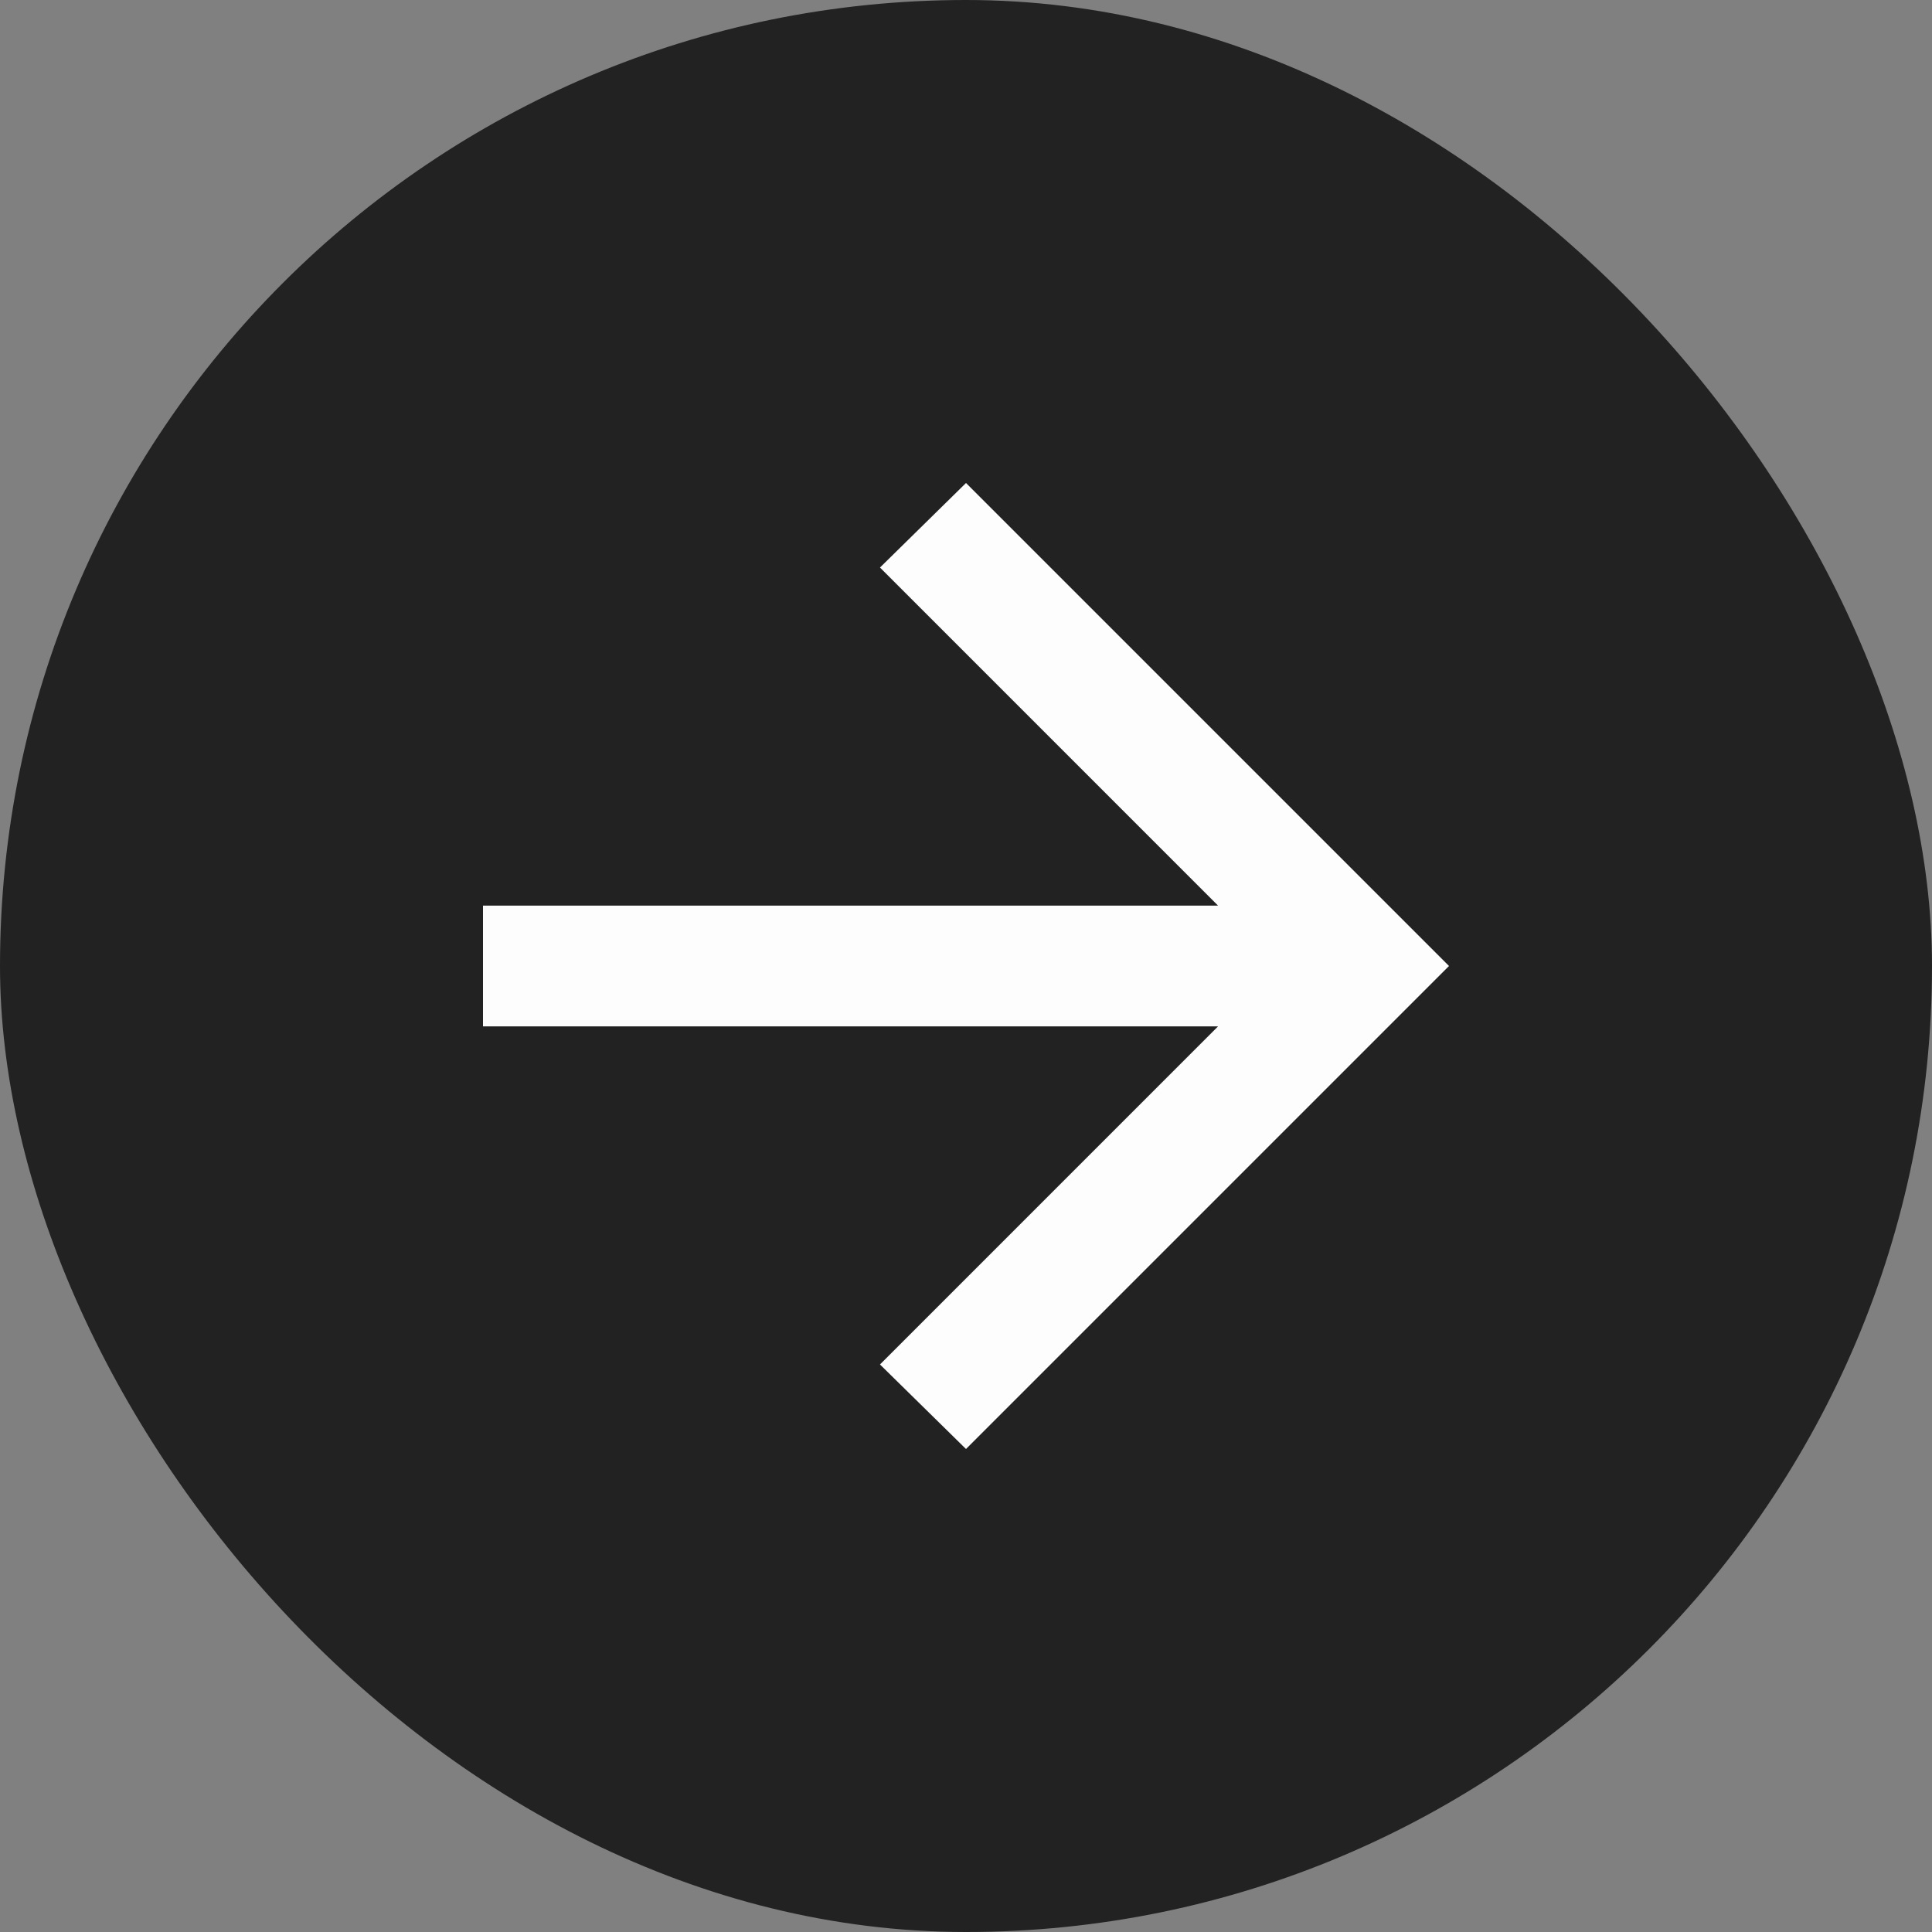
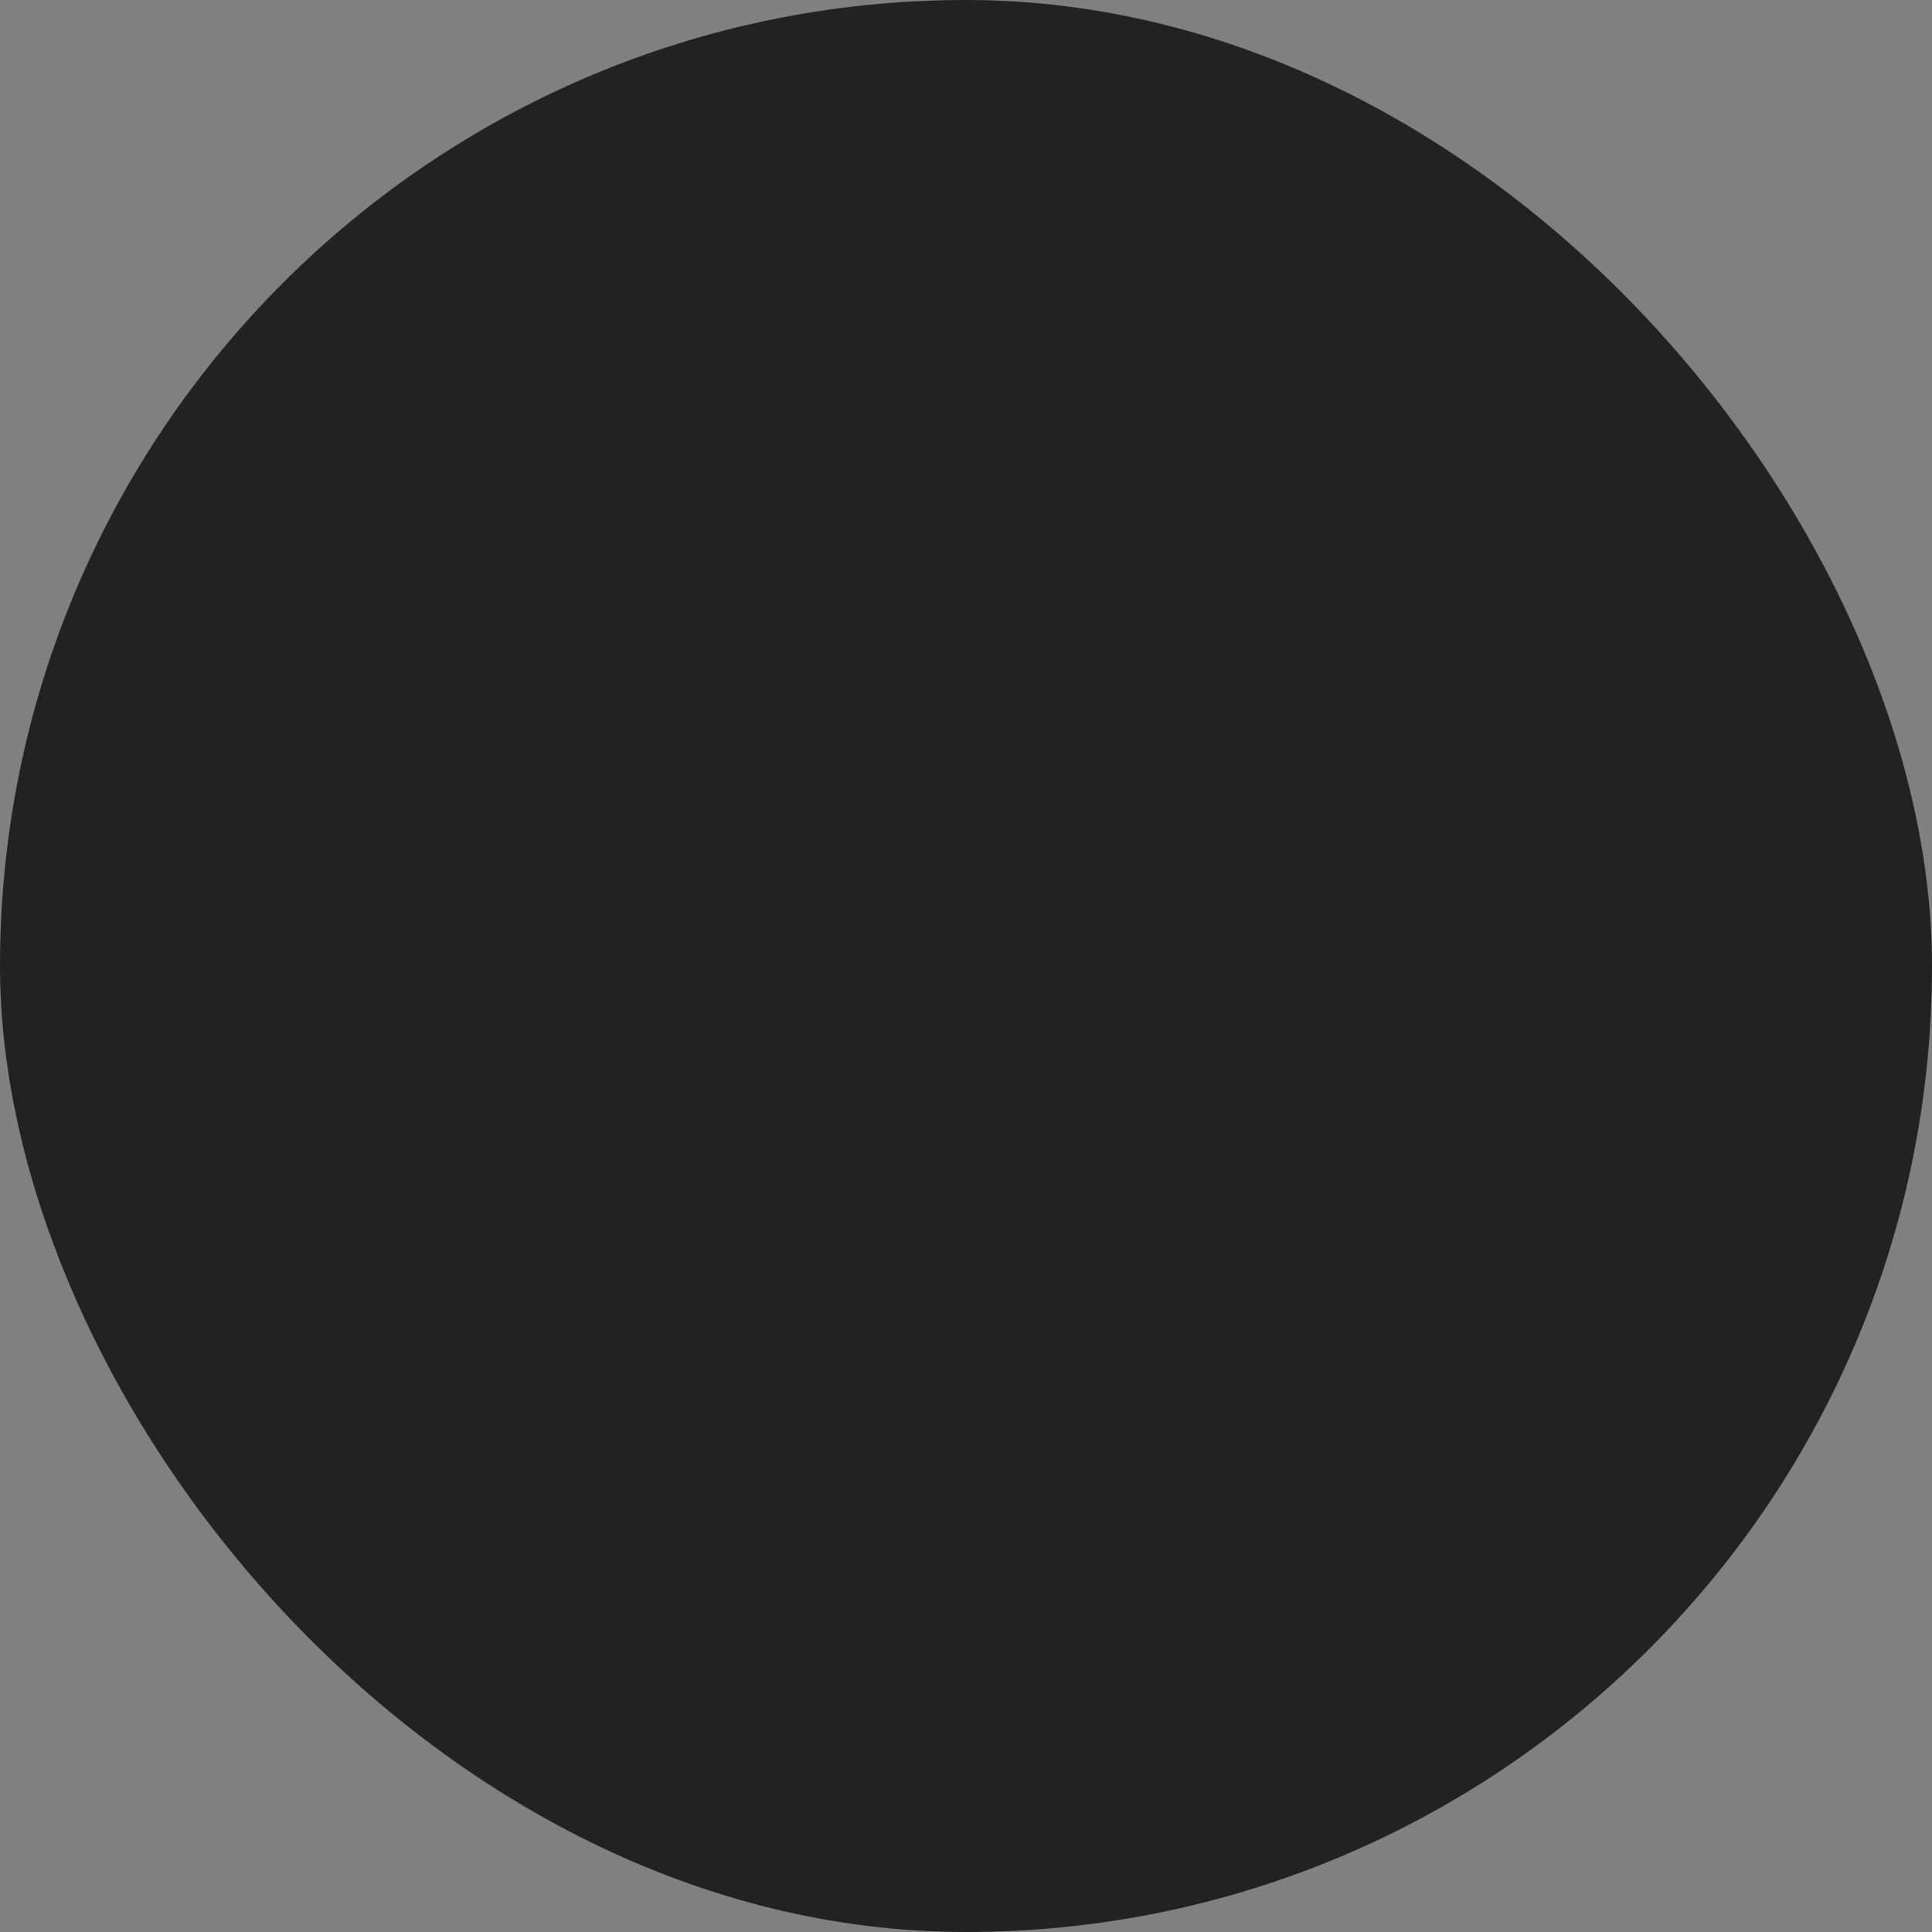
<svg xmlns="http://www.w3.org/2000/svg" width="48" height="48" viewBox="0 0 48 48" fill="none">
  <rect x="0" y="0" width="48" height="48" fill="#808080" stroke="none" />
  <rect width="48" height="48" rx="24" fill="#222222" />
-   <path d="M30.262 22.5L21.863 14.1L24 12L36 24L24 36L21.863 33.9L30.262 25.5L12 25.5L12 22.5L30.262 22.5Z" fill="#FDFDFD" />
</svg>